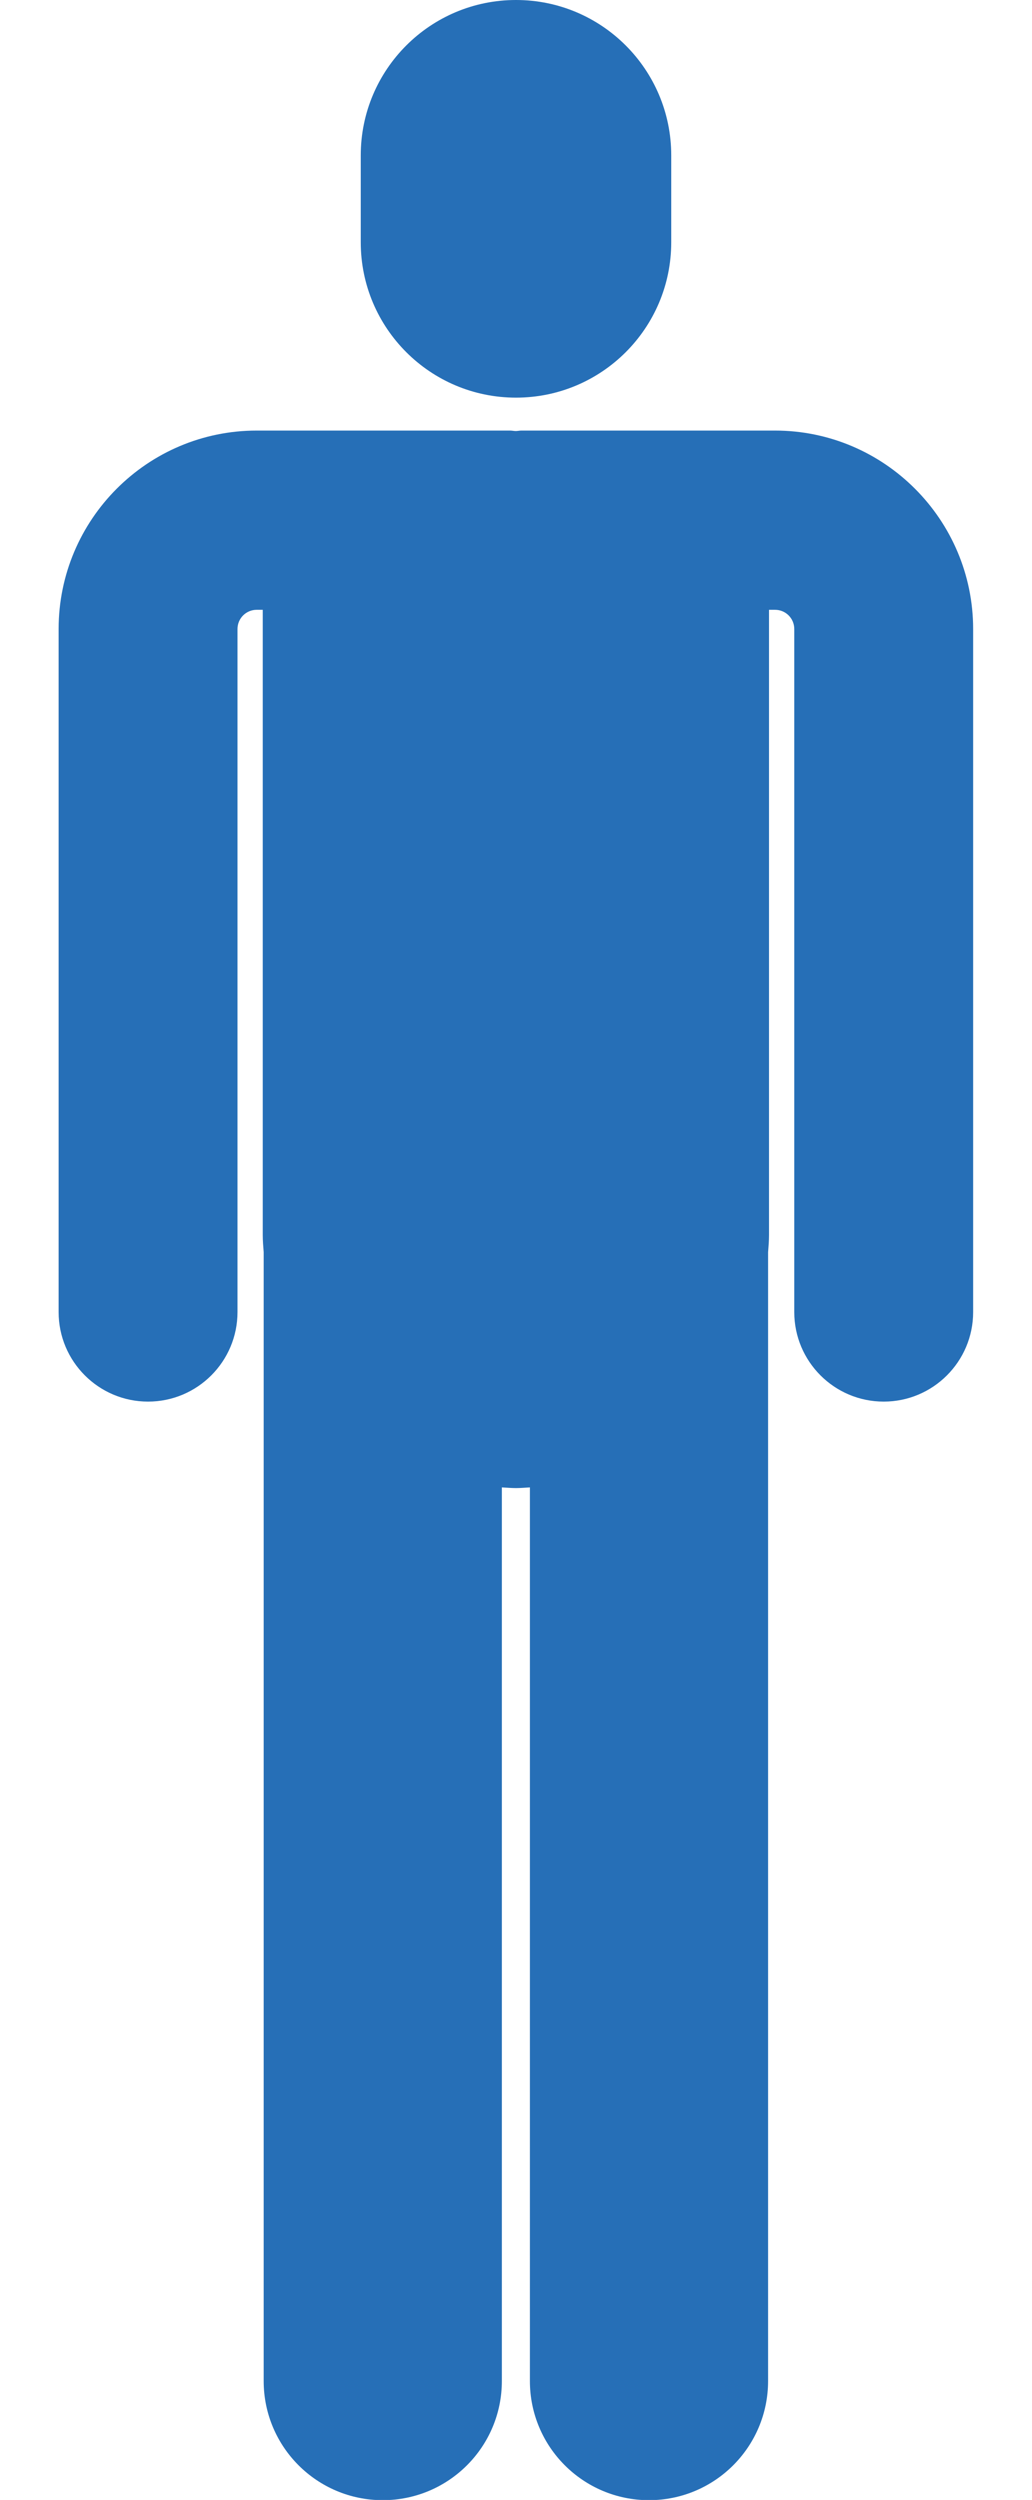
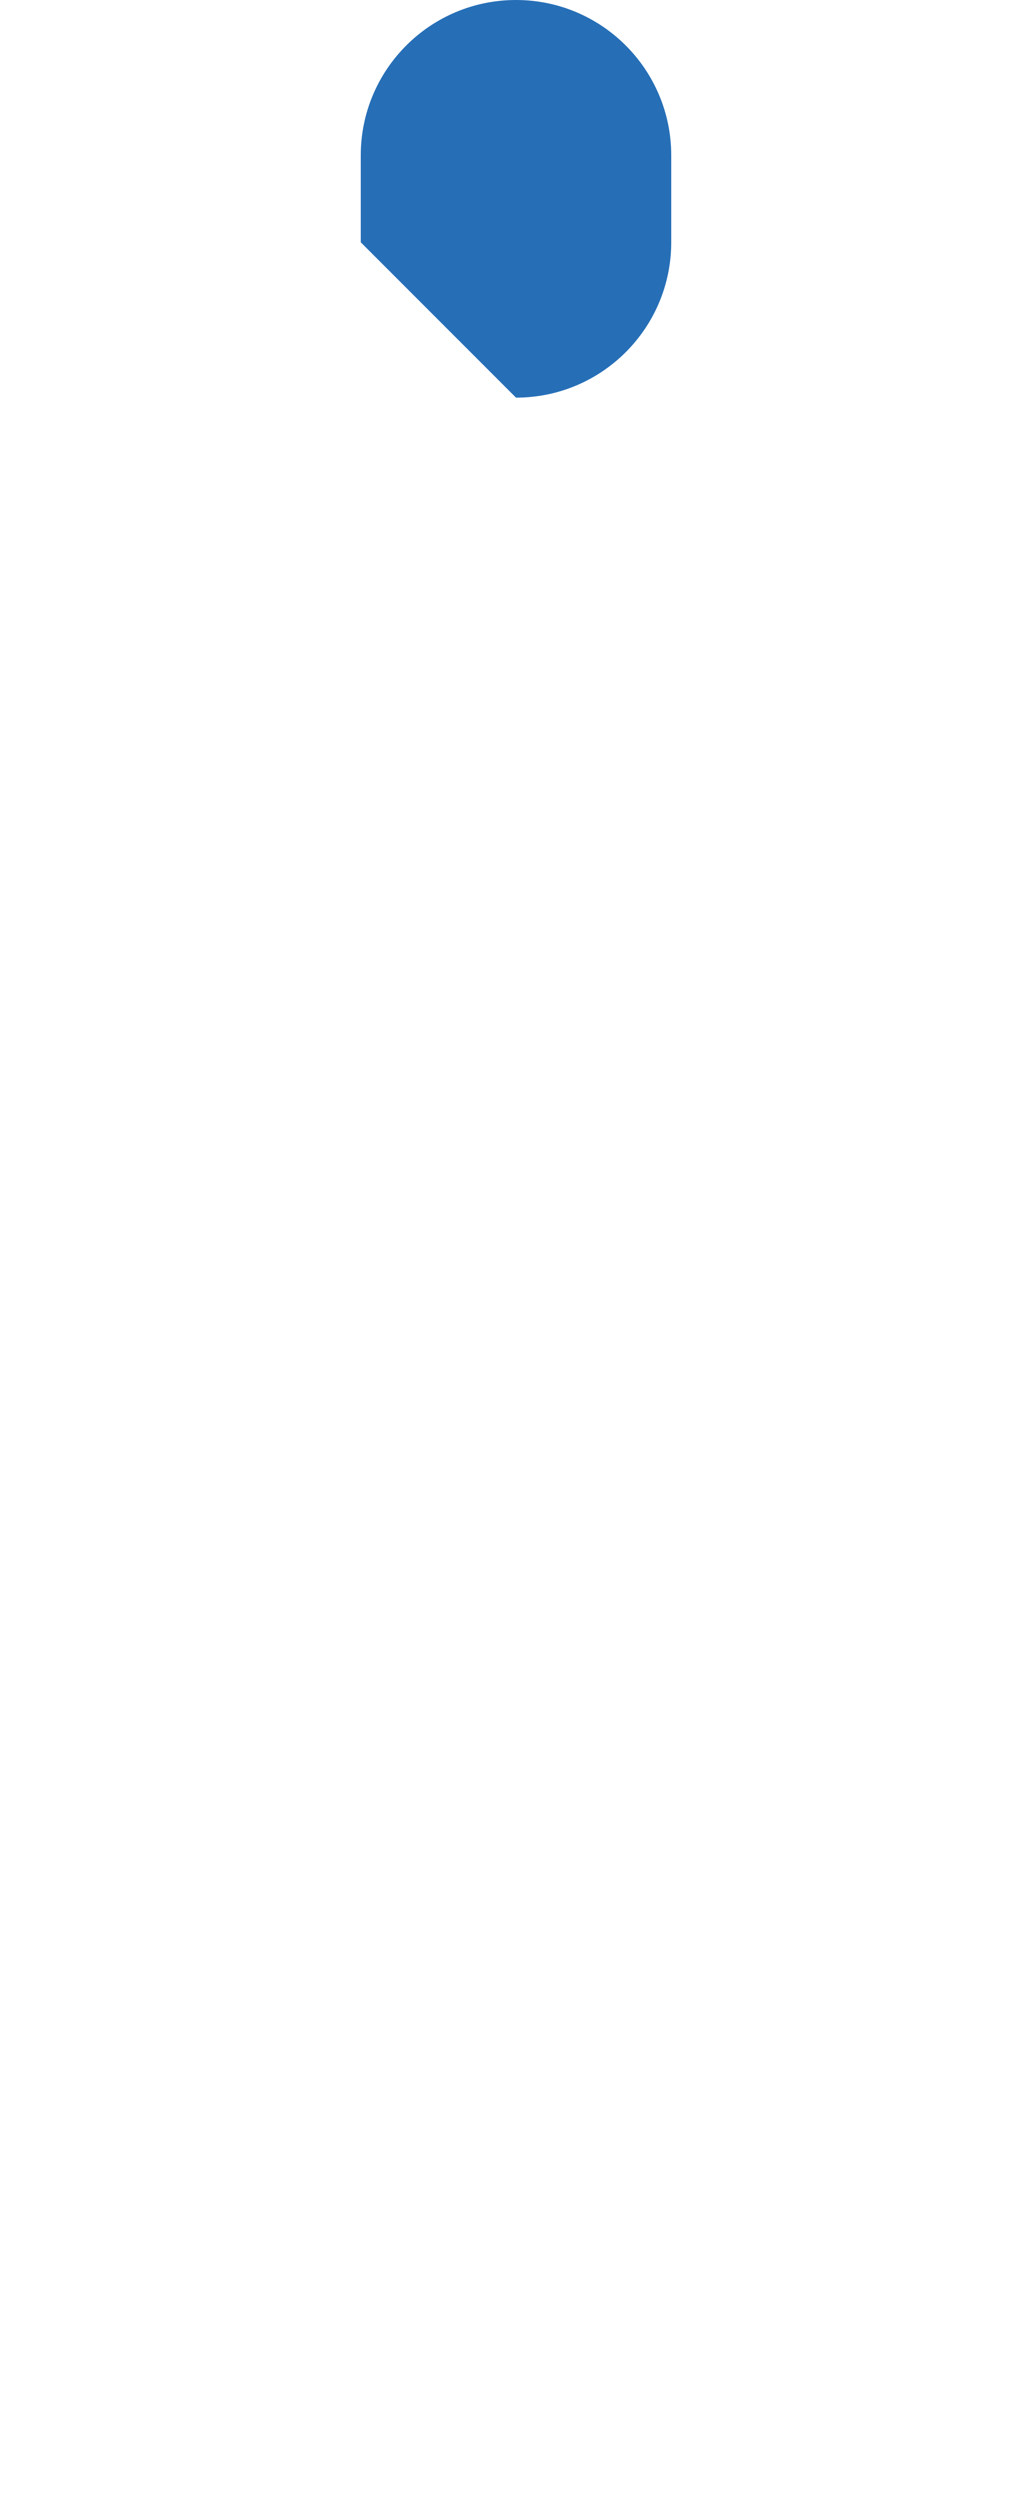
<svg xmlns="http://www.w3.org/2000/svg" id="_グループ_606" data-name="グループ_606" viewBox="0 0 44.54 107.82">
  <defs>
    <style>
      .cls-1 {
        fill: #266fb7;
      }
    </style>
  </defs>
-   <path class="cls-1" d="M22.27,17.15c3.7,0,6.7-3,6.7-6.7v-3.75c0-3.7-3-6.7-6.7-6.7s-6.7,3-6.7,6.7v3.75c0,3.7,3,6.7,6.7,6.7Z" />
-   <path class="cls-1" d="M33.45,18.57h-10.95c-.08,0-.16.02-.24.02-.08,0-.16-.02-.24-.02h-10.94c-4.72,0-8.55,3.84-8.55,8.56v29.46c0,2.13,1.73,3.86,3.86,3.86s3.86-1.73,3.86-3.86v-29.46c0-.46.37-.83.83-.83h.26v26.96c0,.25.02.49.04.74v48.69c0,2.84,2.3,5.14,5.14,5.14s5.14-2.3,5.14-5.14v-38.54c.2.01.4.03.61.03h0c.2,0,.4-.02.6-.03v38.54c0,2.84,2.3,5.14,5.14,5.14s5.14-2.3,5.14-5.14v-48.68c.02-.25.04-.5.04-.75v-26.96h.26c.46,0,.83.37.83.83v29.46c0,2.13,1.73,3.86,3.86,3.86s3.86-1.73,3.86-3.86v-29.46c0-4.72-3.84-8.56-8.55-8.56Z" />
+   <path class="cls-1" d="M22.27,17.15c3.7,0,6.7-3,6.7-6.7v-3.75c0-3.7-3-6.7-6.7-6.7s-6.7,3-6.7,6.7v3.75Z" />
</svg>